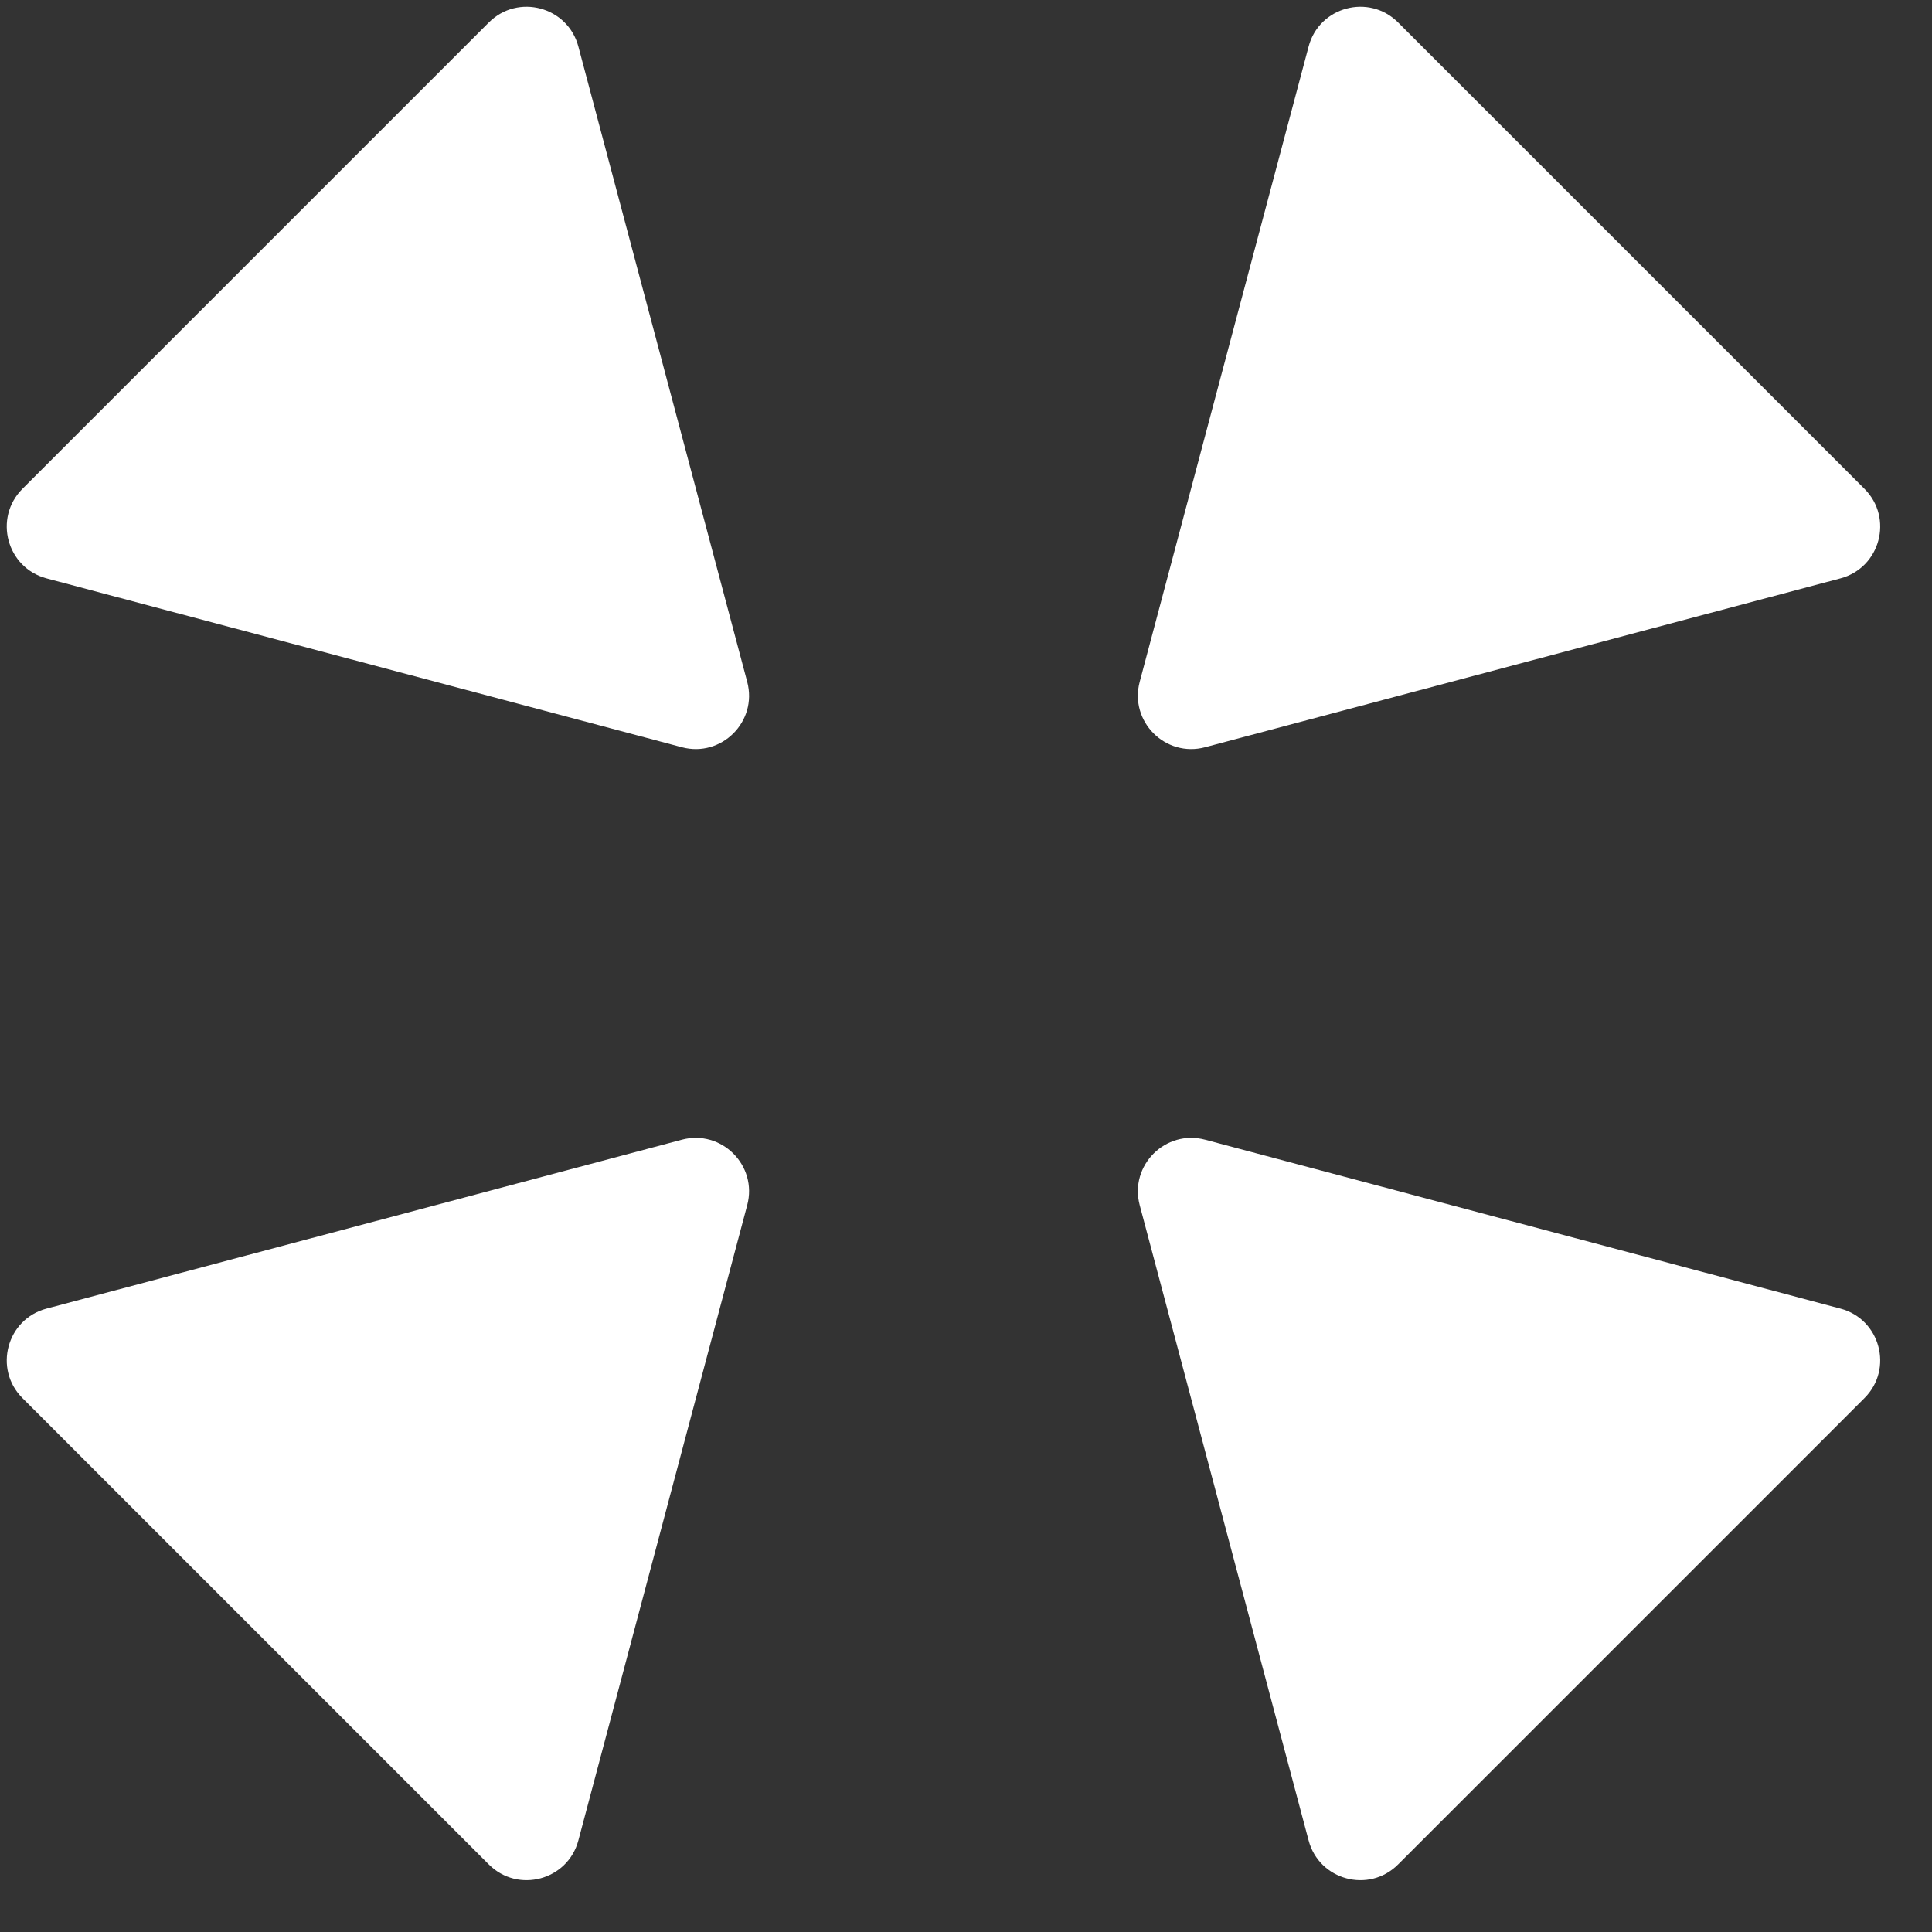
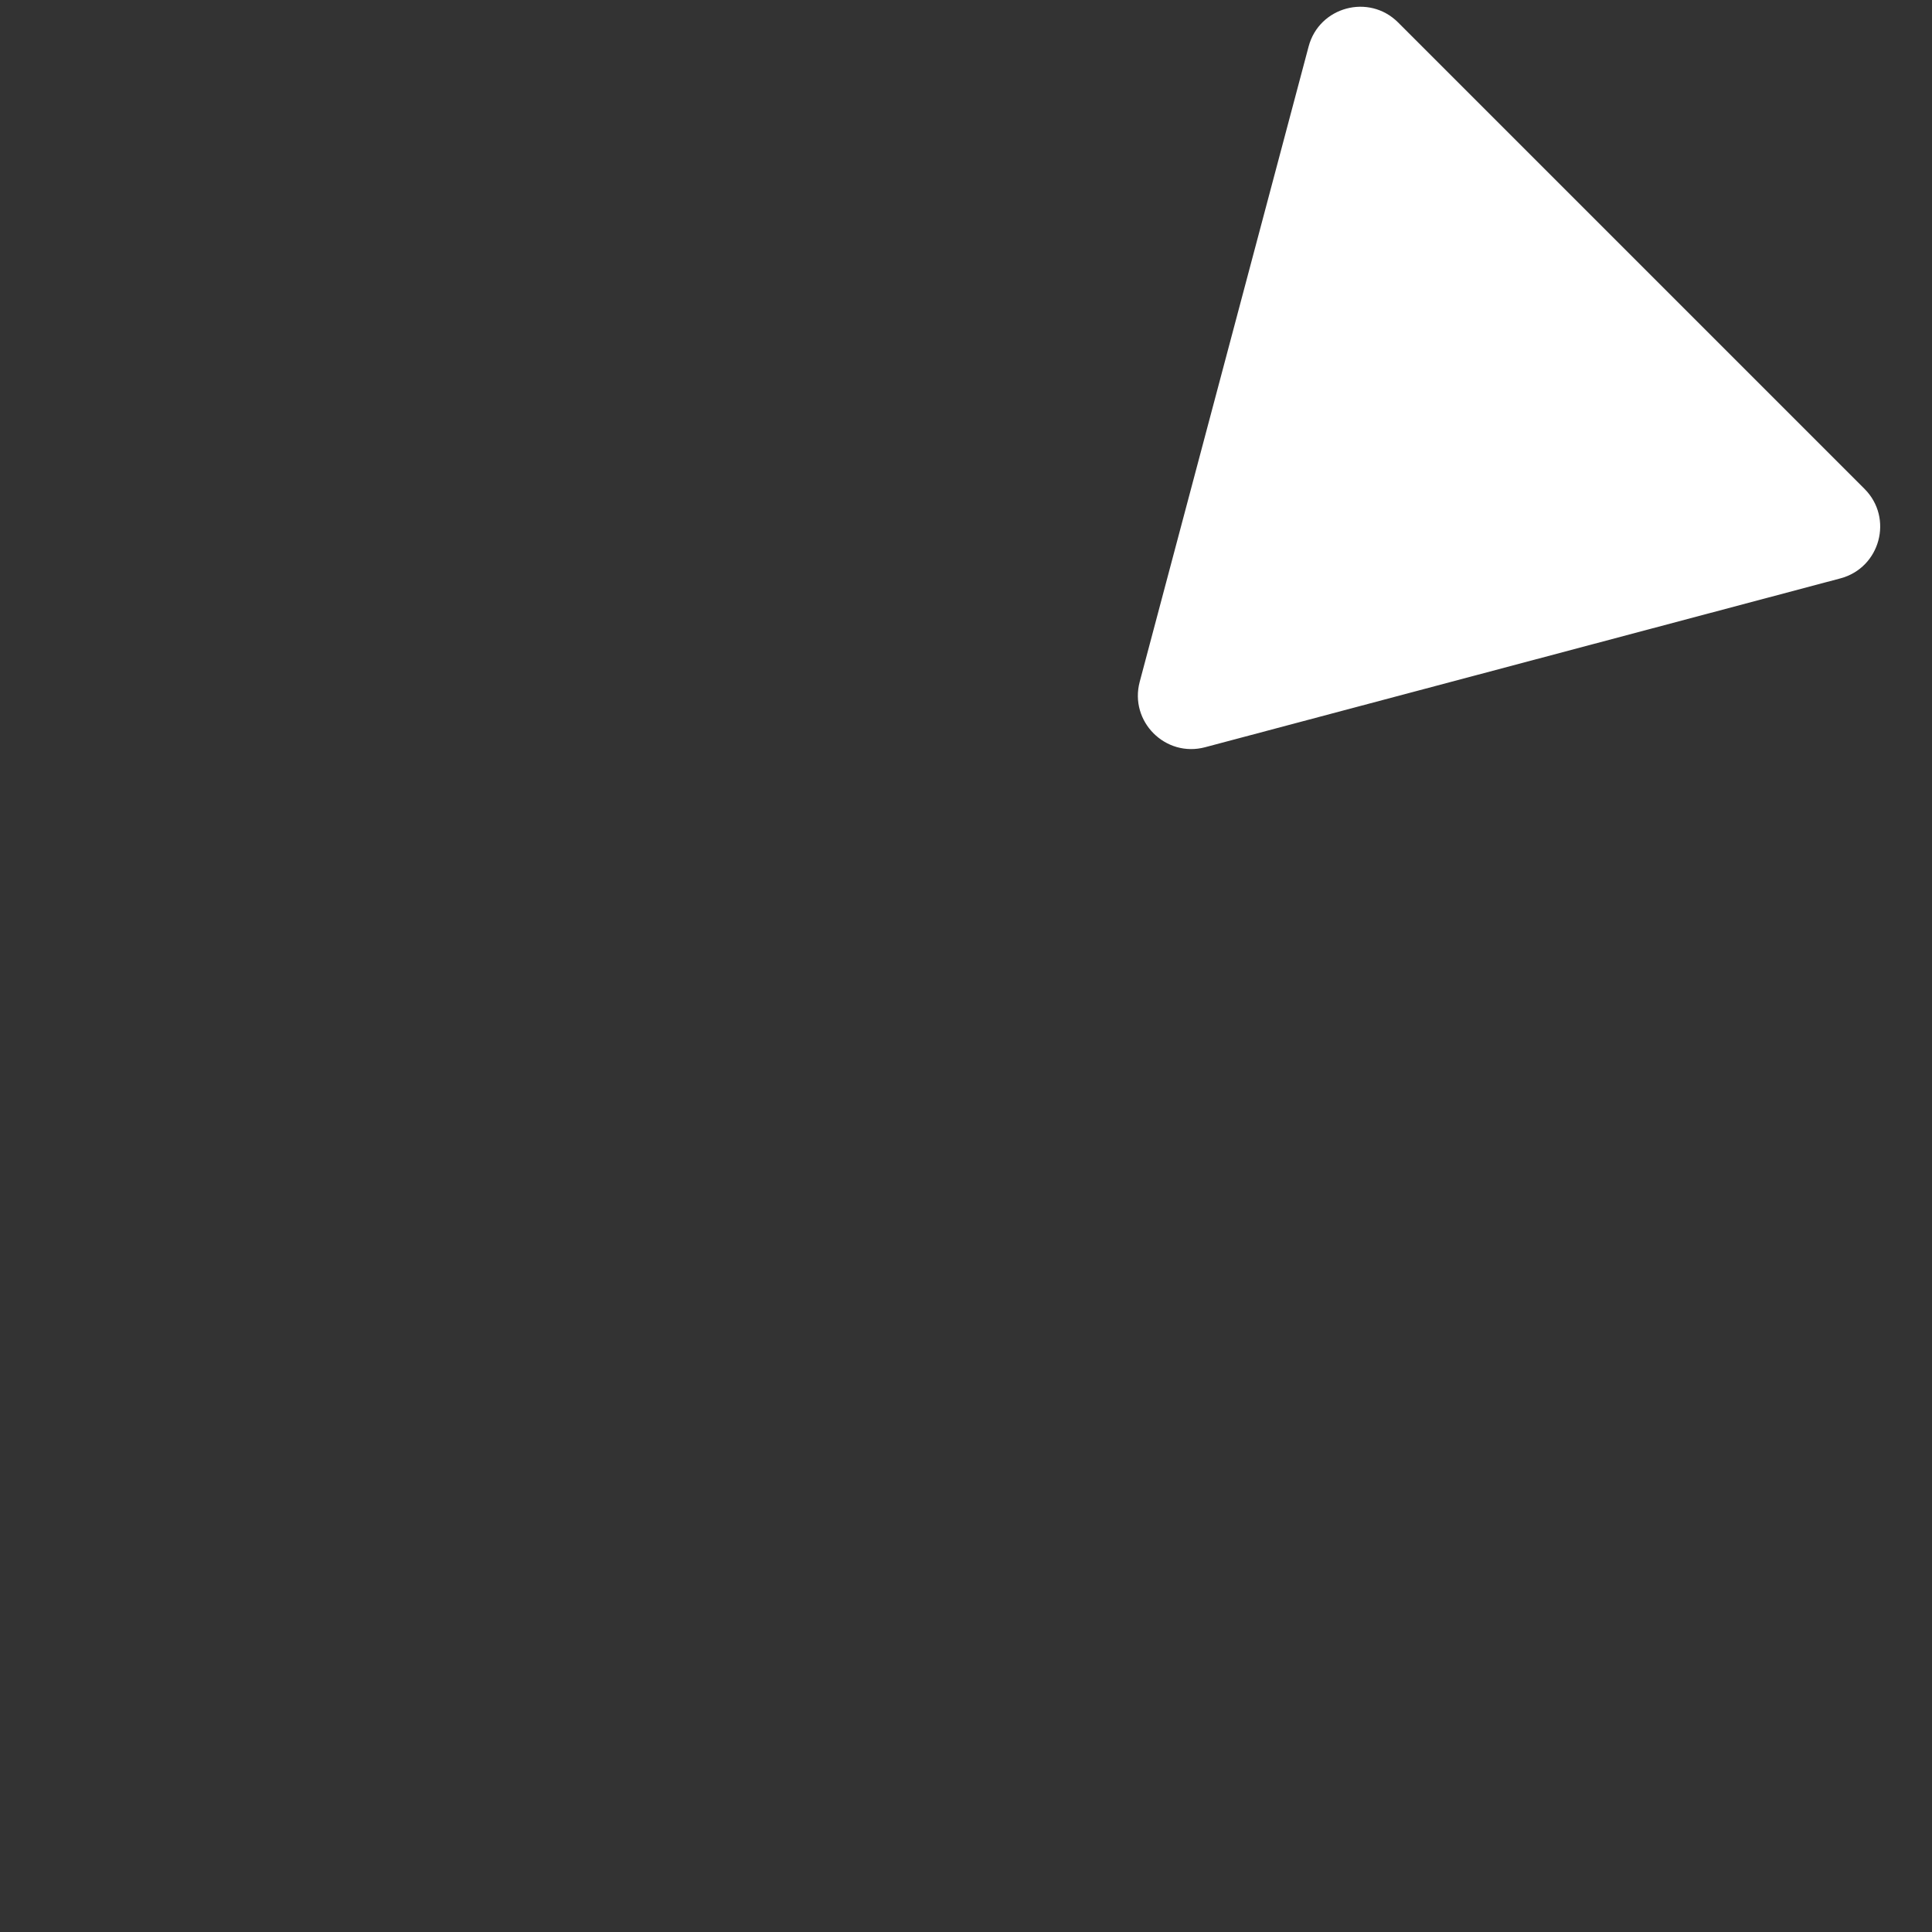
<svg xmlns="http://www.w3.org/2000/svg" width="33" height="33" viewBox="0 0 33 33" fill="none">
  <rect x="0" y="0" width="33" height="33" fill="#333333" stroke="none" />
  <g id="Vector">
    <path d="M20.585 12.763C19.907 12.944 19.287 12.324 19.467 11.646L22.352 0.795C22.532 0.114 23.383 -0.114 23.88 0.383L31.847 8.35C32.345 8.848 32.116 9.698 31.436 9.879L20.585 12.763Z" fill="white" />
-     <path d="M12.763 20.585C12.944 19.907 12.324 19.287 11.646 19.467L0.795 22.352C0.114 22.532 -0.114 23.383 0.383 23.88L8.35 31.847C8.848 32.345 9.698 32.116 9.879 31.436L12.763 20.585Z" fill="white" />
-     <path d="M19.467 20.585C19.287 19.907 19.907 19.287 20.585 19.467L31.436 22.352C32.116 22.532 32.345 23.383 31.847 23.88L23.88 31.847C23.383 32.345 22.532 32.116 22.352 31.436L19.467 20.585Z" fill="white" />
-     <path d="M11.646 12.763C12.324 12.944 12.944 12.324 12.763 11.646L9.879 0.795C9.698 0.114 8.848 -0.114 8.35 0.383L0.383 8.35C-0.114 8.848 0.114 9.698 0.795 9.879L11.646 12.763Z" fill="white" />
  </g>
</svg>